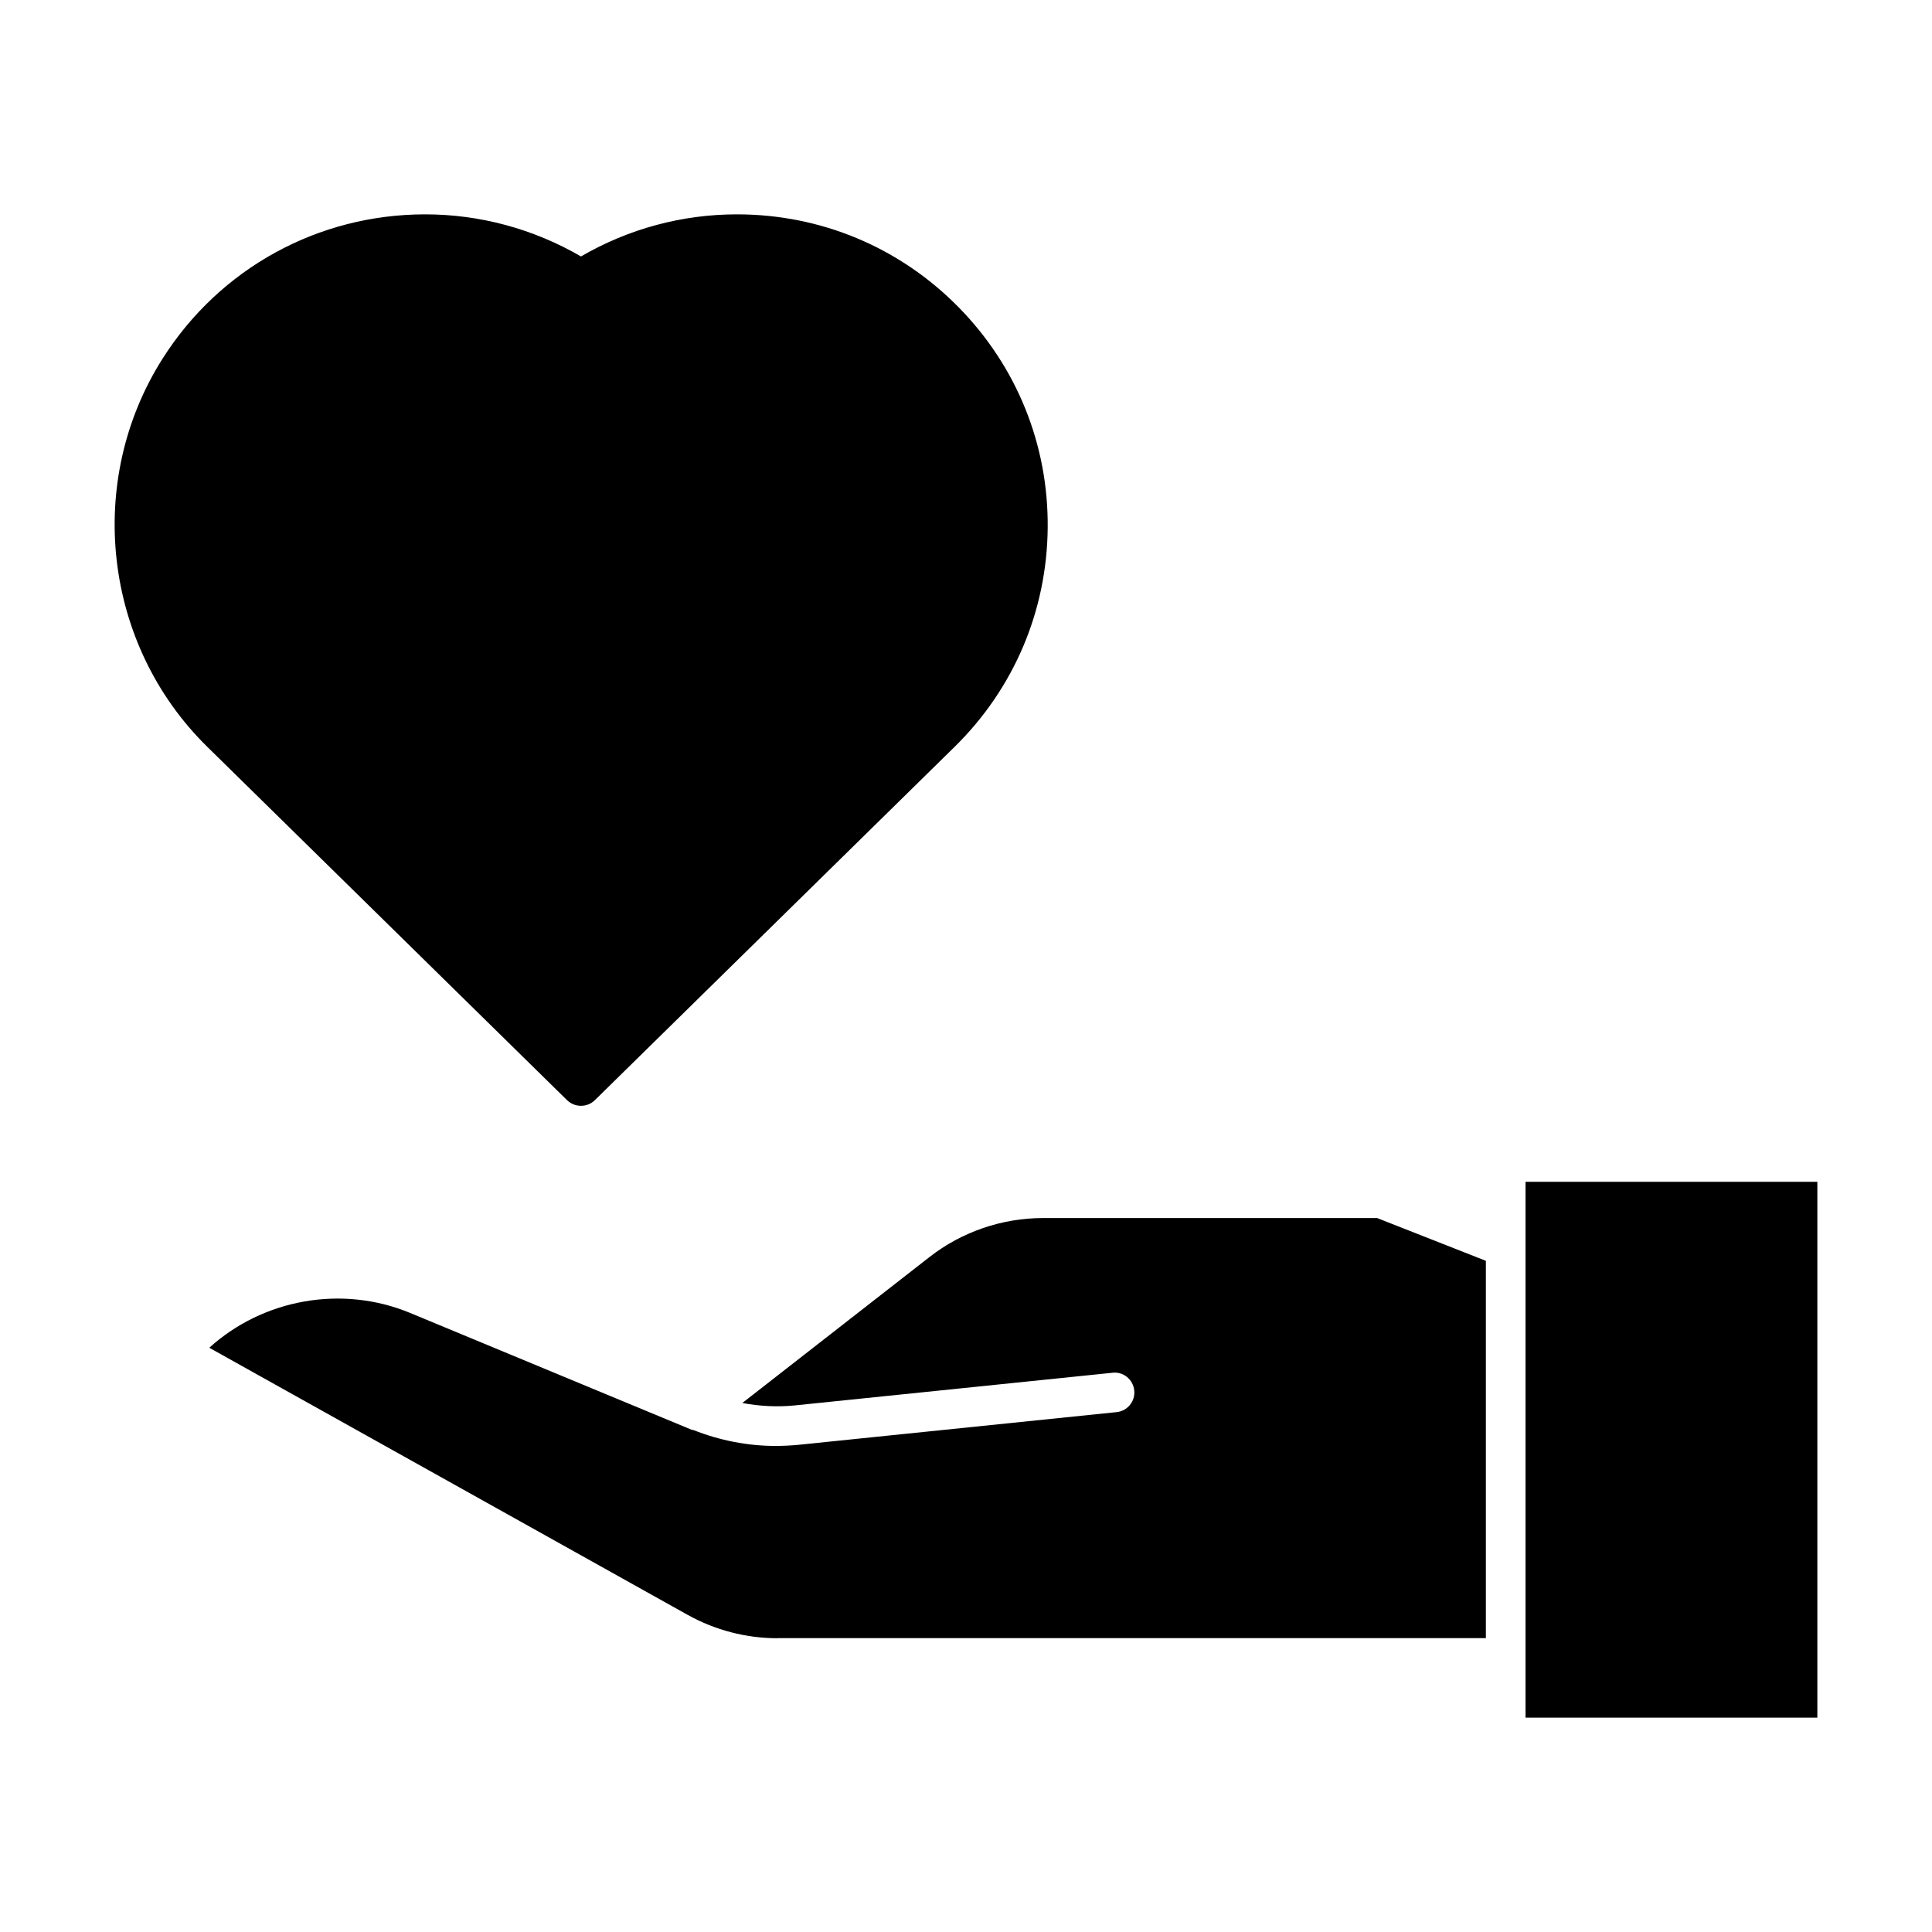
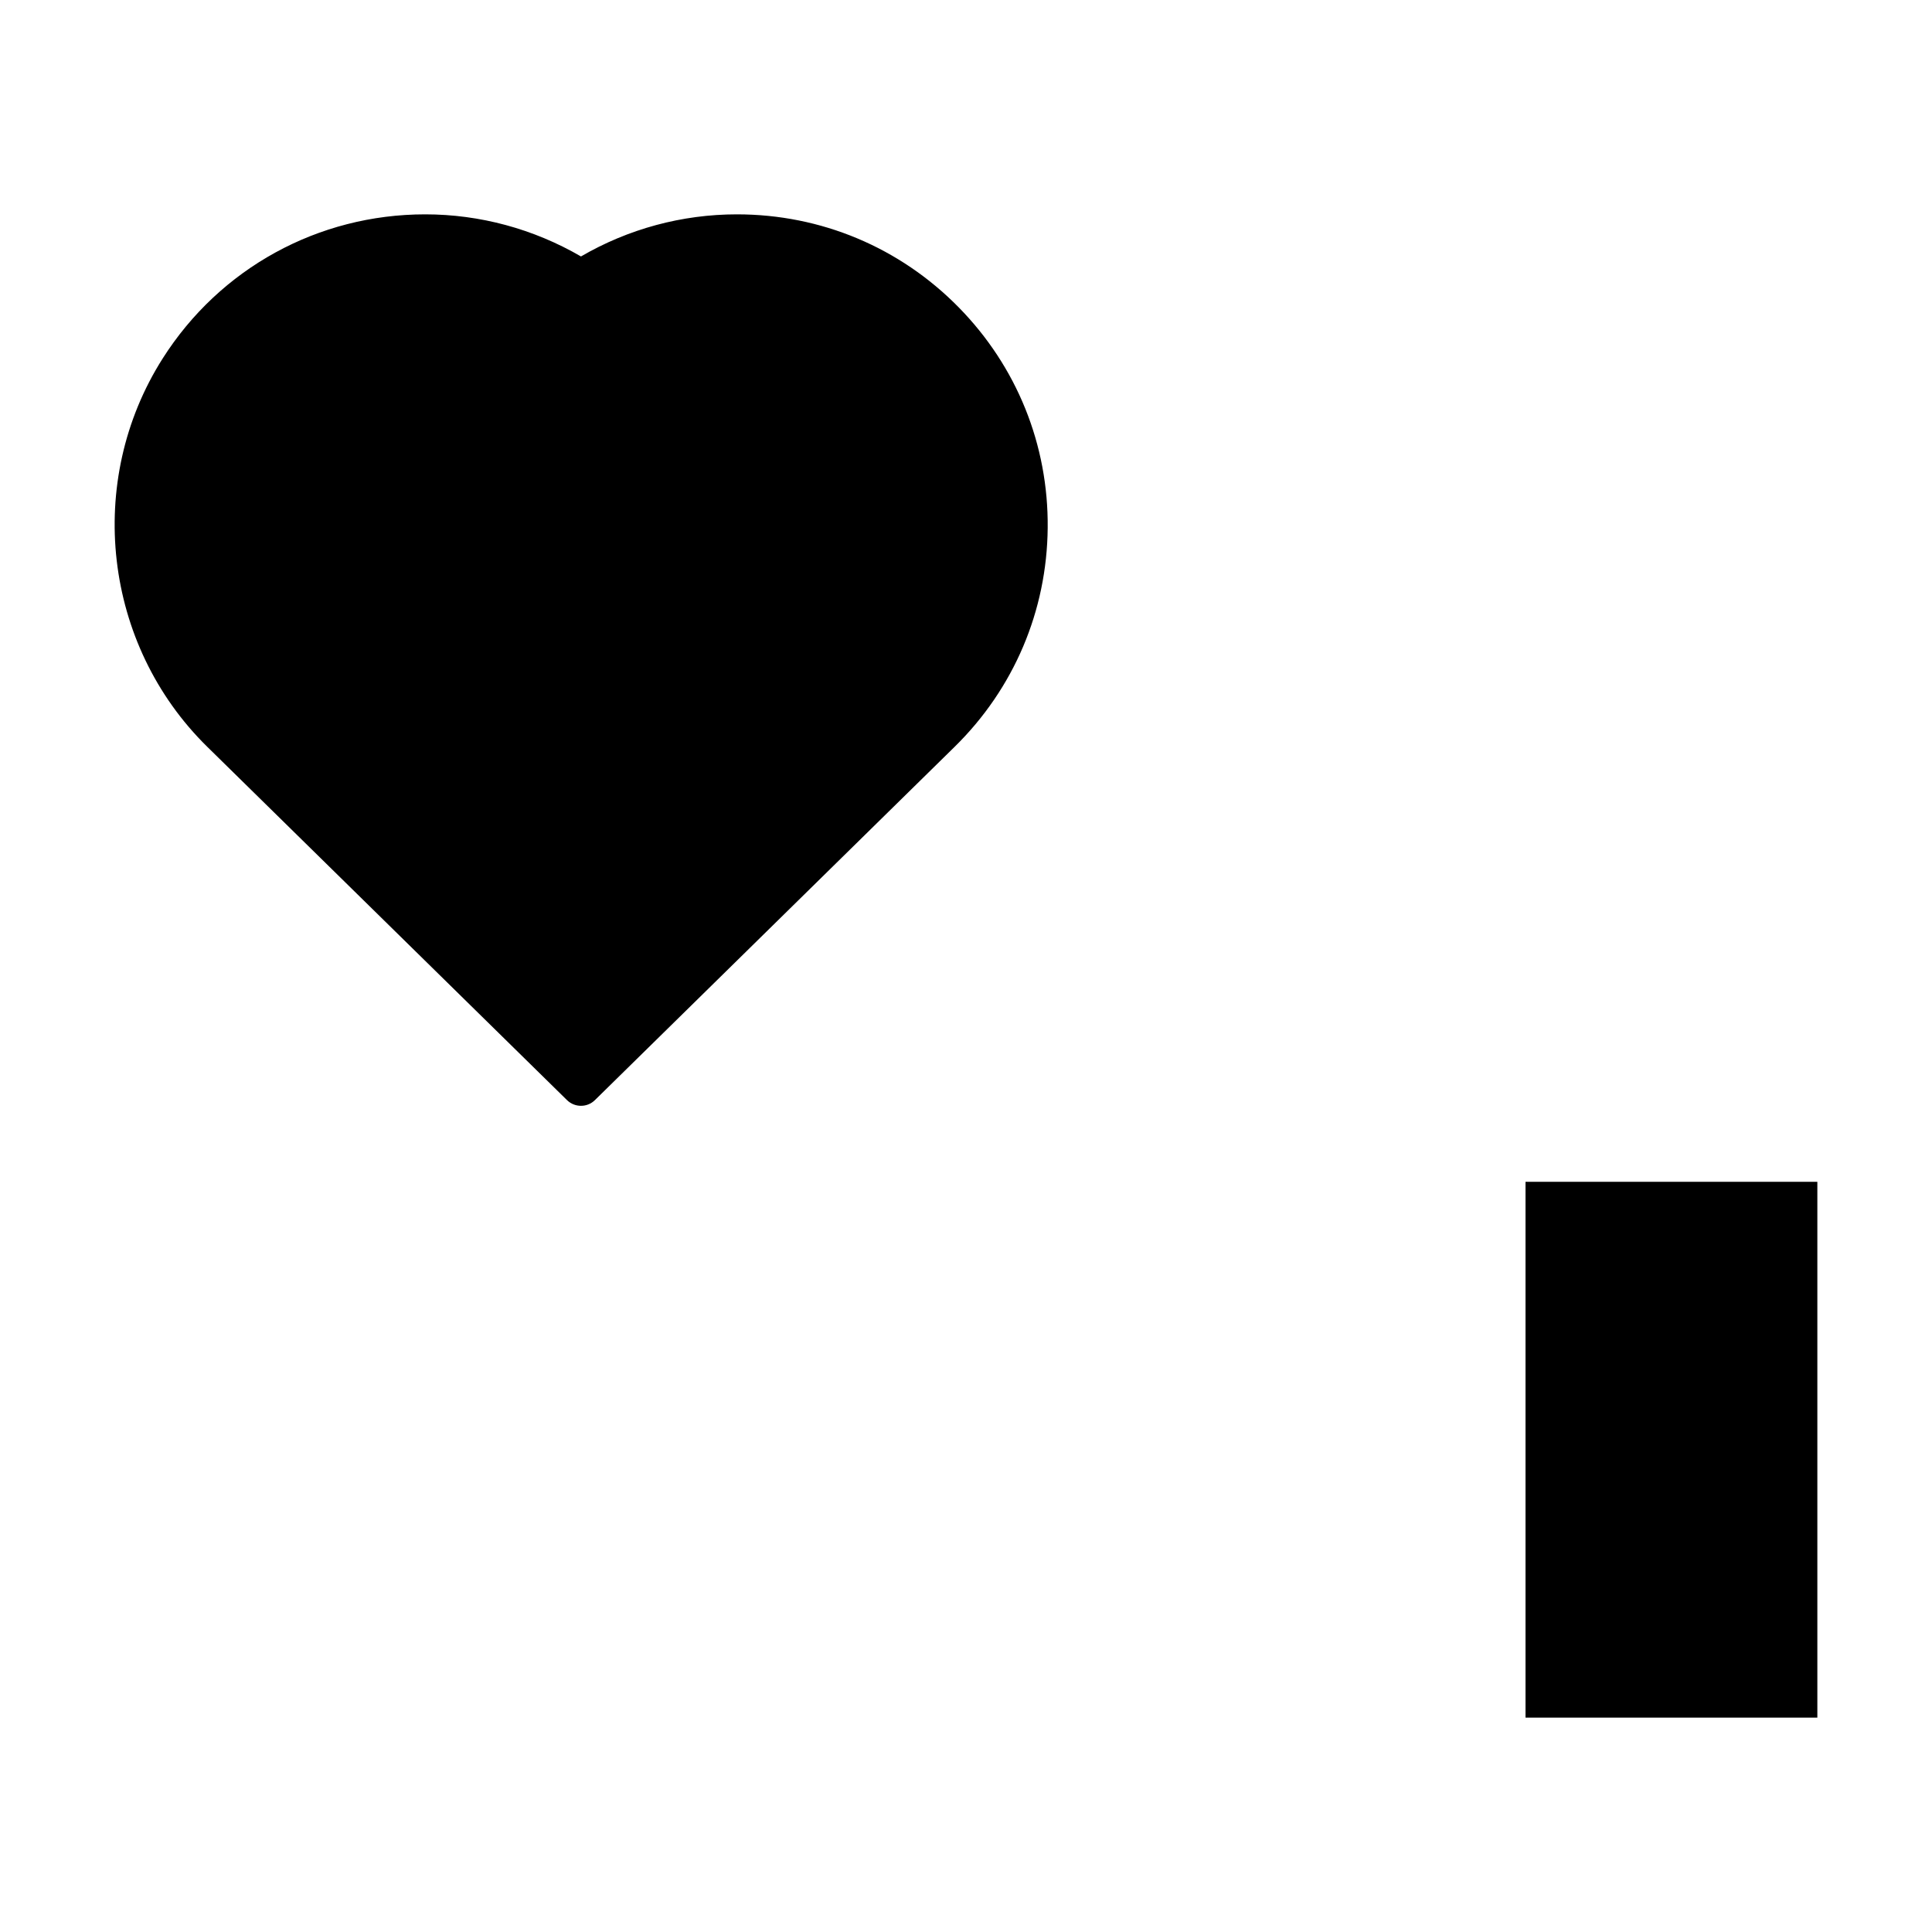
<svg xmlns="http://www.w3.org/2000/svg" fill="#000000" width="800px" height="800px" version="1.1" viewBox="144 144 512 512">
  <g>
    <path d="m294.27 435.55c1.039 1.008 2.363 1.5 3.695 1.5s2.656-0.492 3.684-1.5l95.367-93.668c15.691-15.418 24.434-36 24.633-57.992 0.211-21.988-8.164-42.738-23.586-58.441-15.609-15.891-36.484-24.645-58.777-24.645-14.547 0-28.77 3.852-41.324 11.156-12.555-7.293-26.766-11.156-41.281-11.156-28.359 0-54.371 14.266-69.559 38.176-20.707 32.59-15.742 75.875 11.785 102.91z" />
-     <path d="m350.05 578.15c-8.324 0-16.582-2.152-23.848-6.215l-126.74-70.766c14.305-12.953 35.227-16.688 53.227-9.227l74.637 30.973c0.125 0.043 0.242 0 0.379 0.043 6.949 2.75 14.367 4.231 21.832 4.231 2.004 0 4.031-0.105 6.035-0.293l84.336-8.668c2.875-0.285 4.984-2.867 4.68-5.742-0.293-2.887-2.875-5.039-5.762-4.691l-84.336 8.668c-4.598 0.453-9.227 0.188-13.77-0.652l49.625-38.699c8.535-6.664 19.207-10.316 30.039-10.316h88.566l28.82 11.336v99.984l-187.72 0.004z" />
    <path d="m548.28 457.19h77.336v142h-77.336z" />
  </g>
</svg>